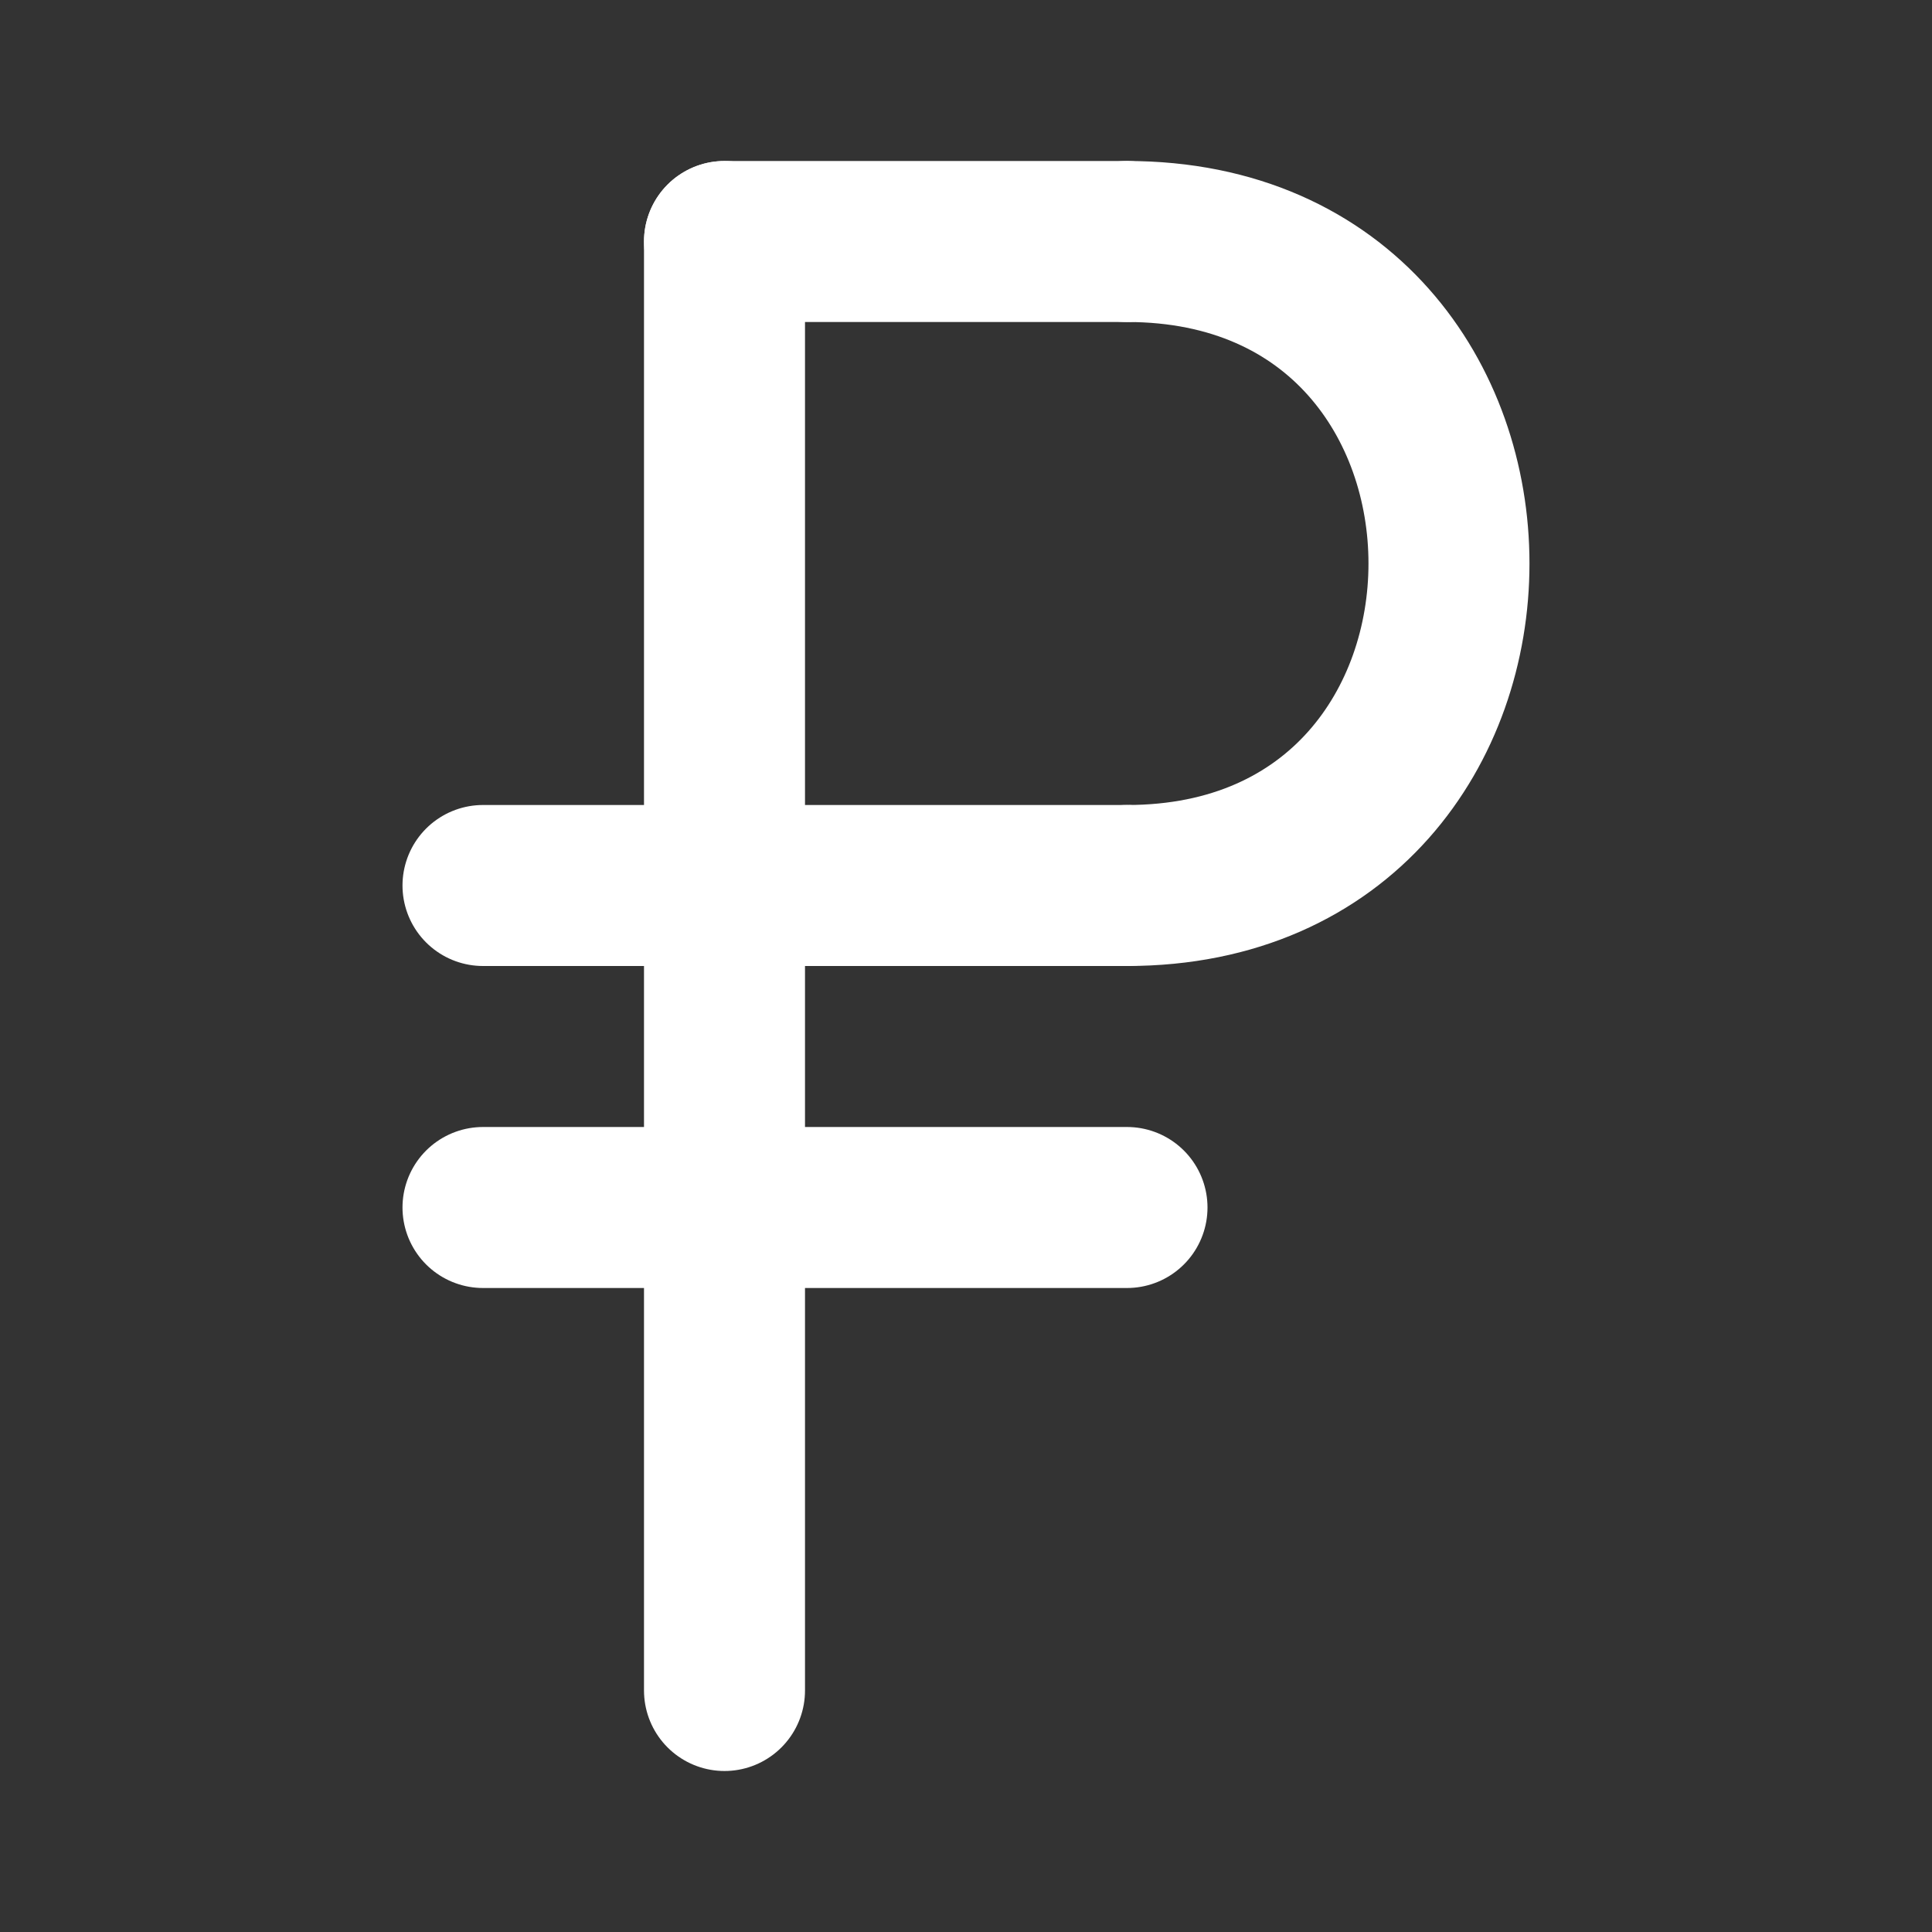
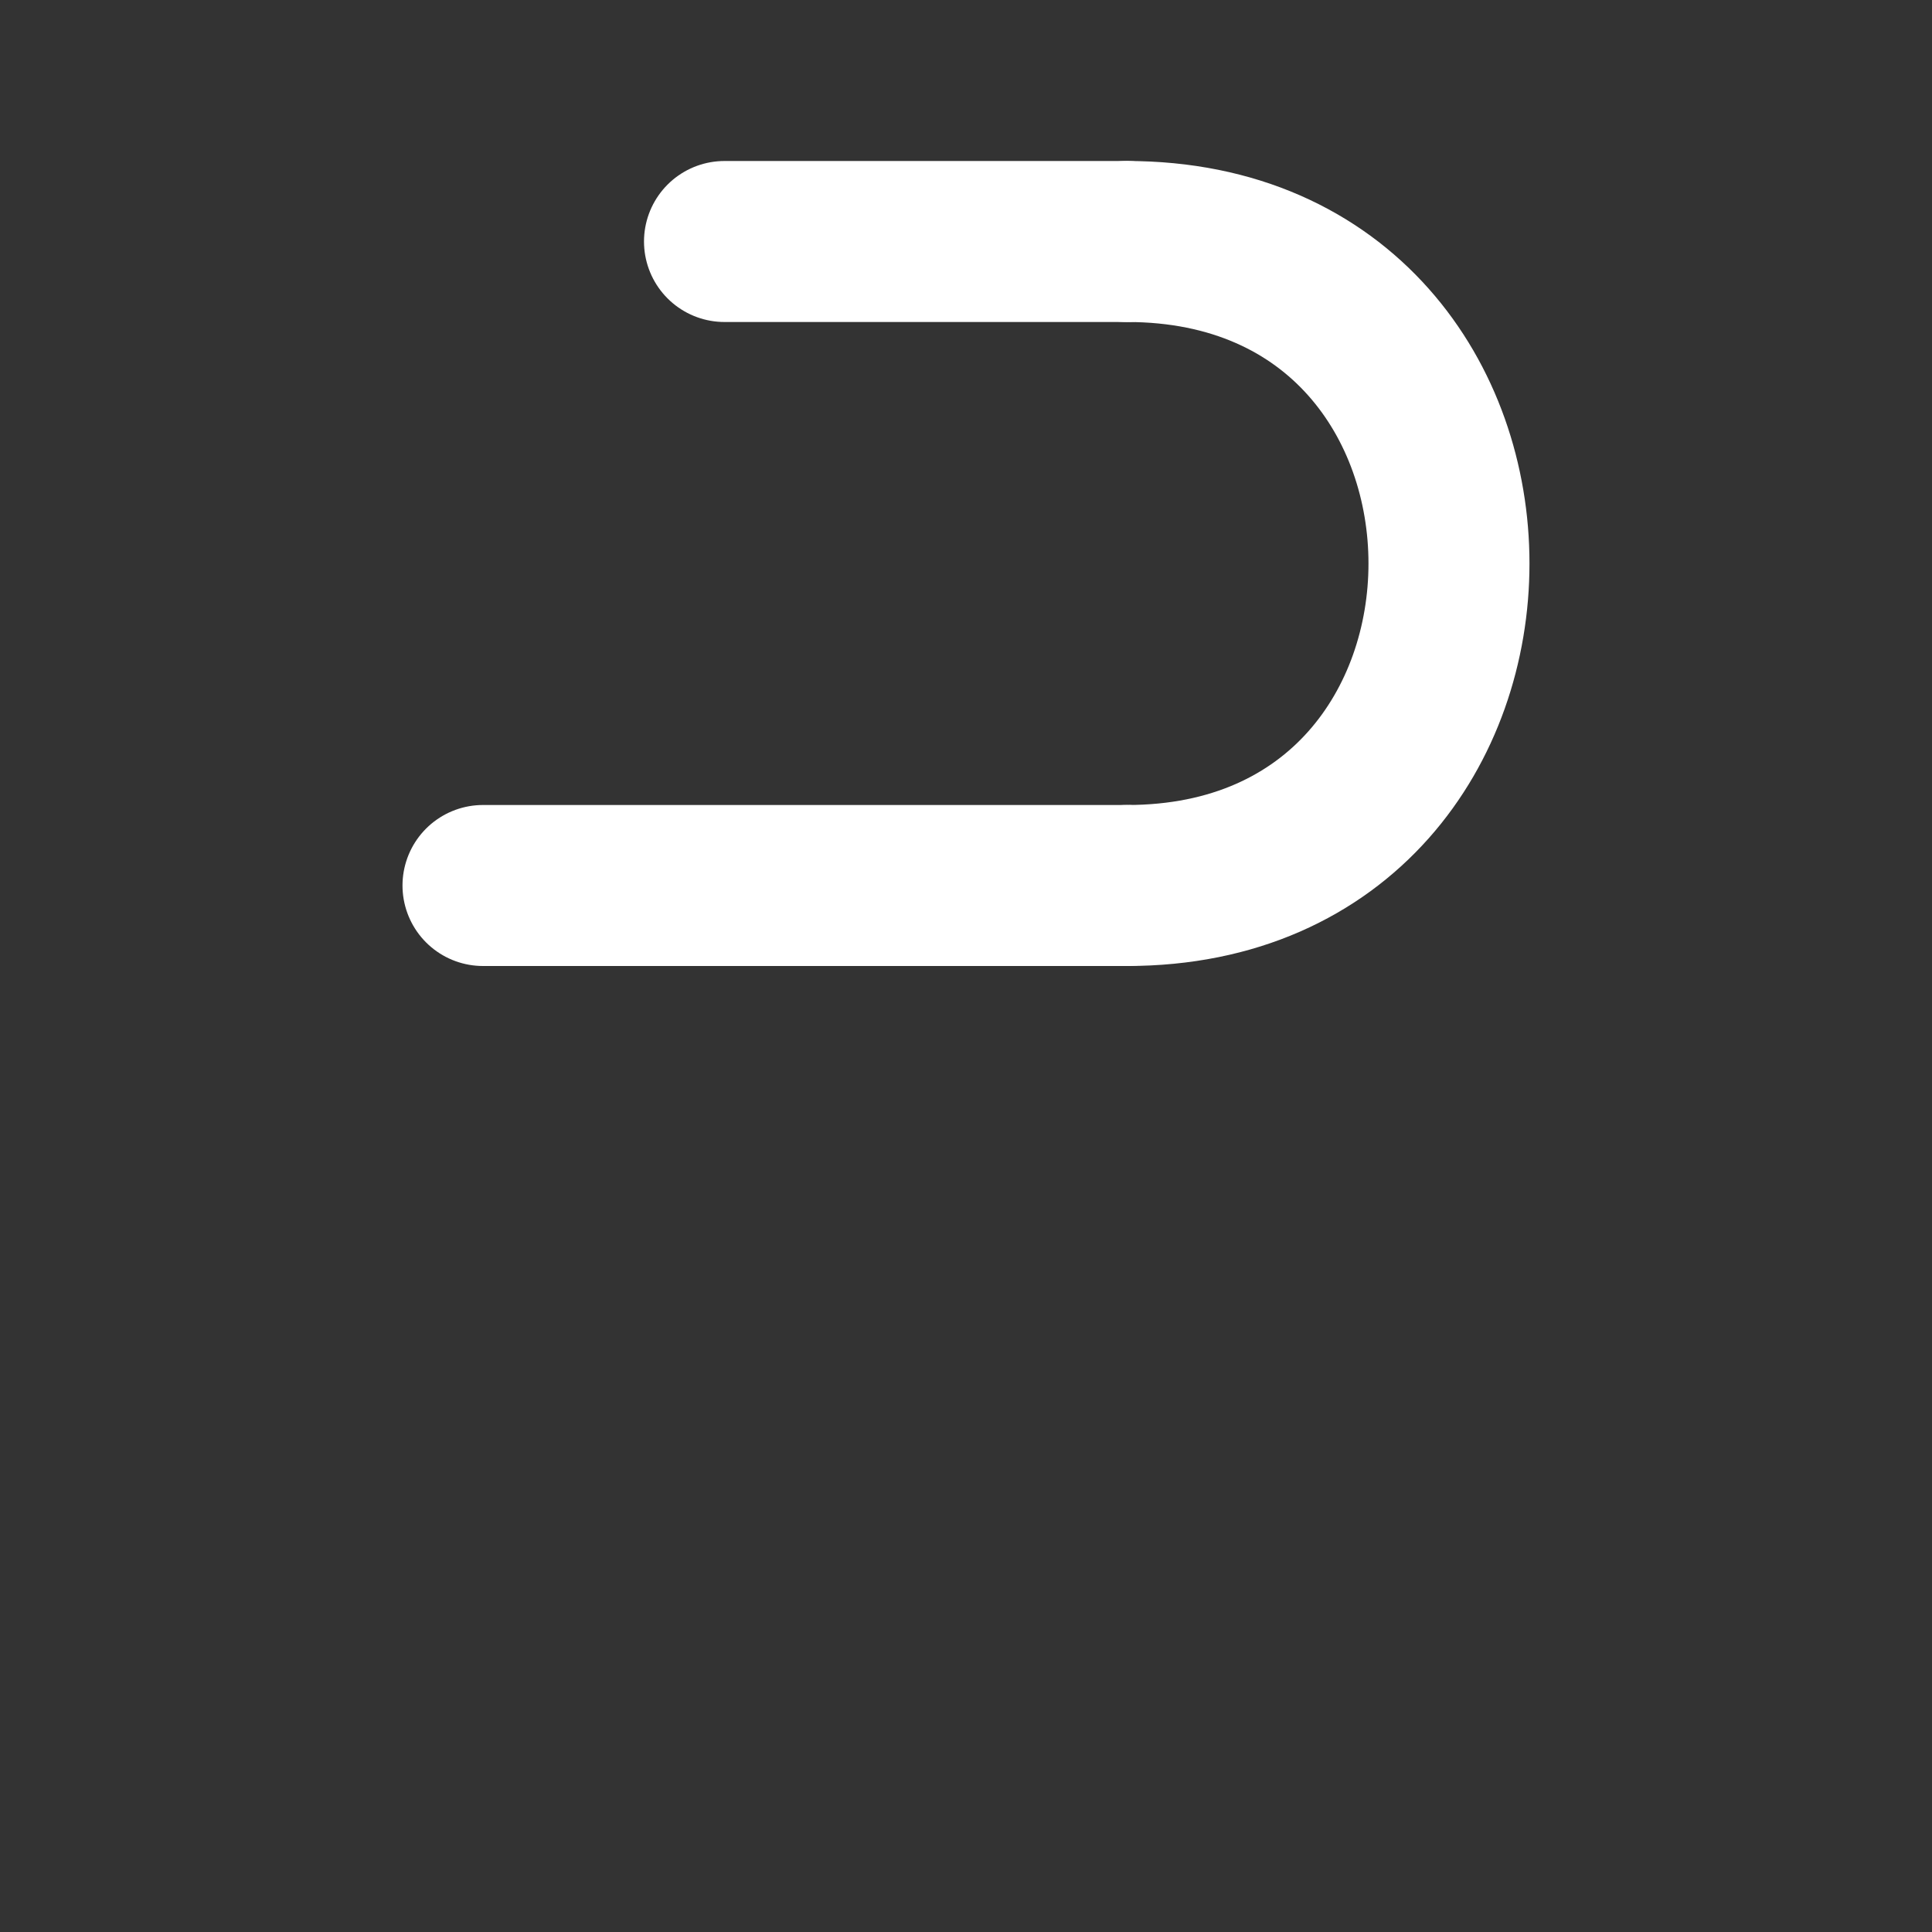
<svg xmlns="http://www.w3.org/2000/svg" width="24" height="24" viewBox="0 0 24 24" fill="none" stroke="#ffffff" stroke-width="2" stroke-linecap="round" stroke-linejoin="round">
  <rect x="0" y="0" width="24" height="24" fill="#333333" stroke="none" />
  <path d="M14 11c5.333 0 5.333-8 0-8" />
  <path d="M6 11h8" />
-   <path d="M6 15h8" />
-   <path d="M9 21V3" />
  <path d="M9 3h5" />
</svg>